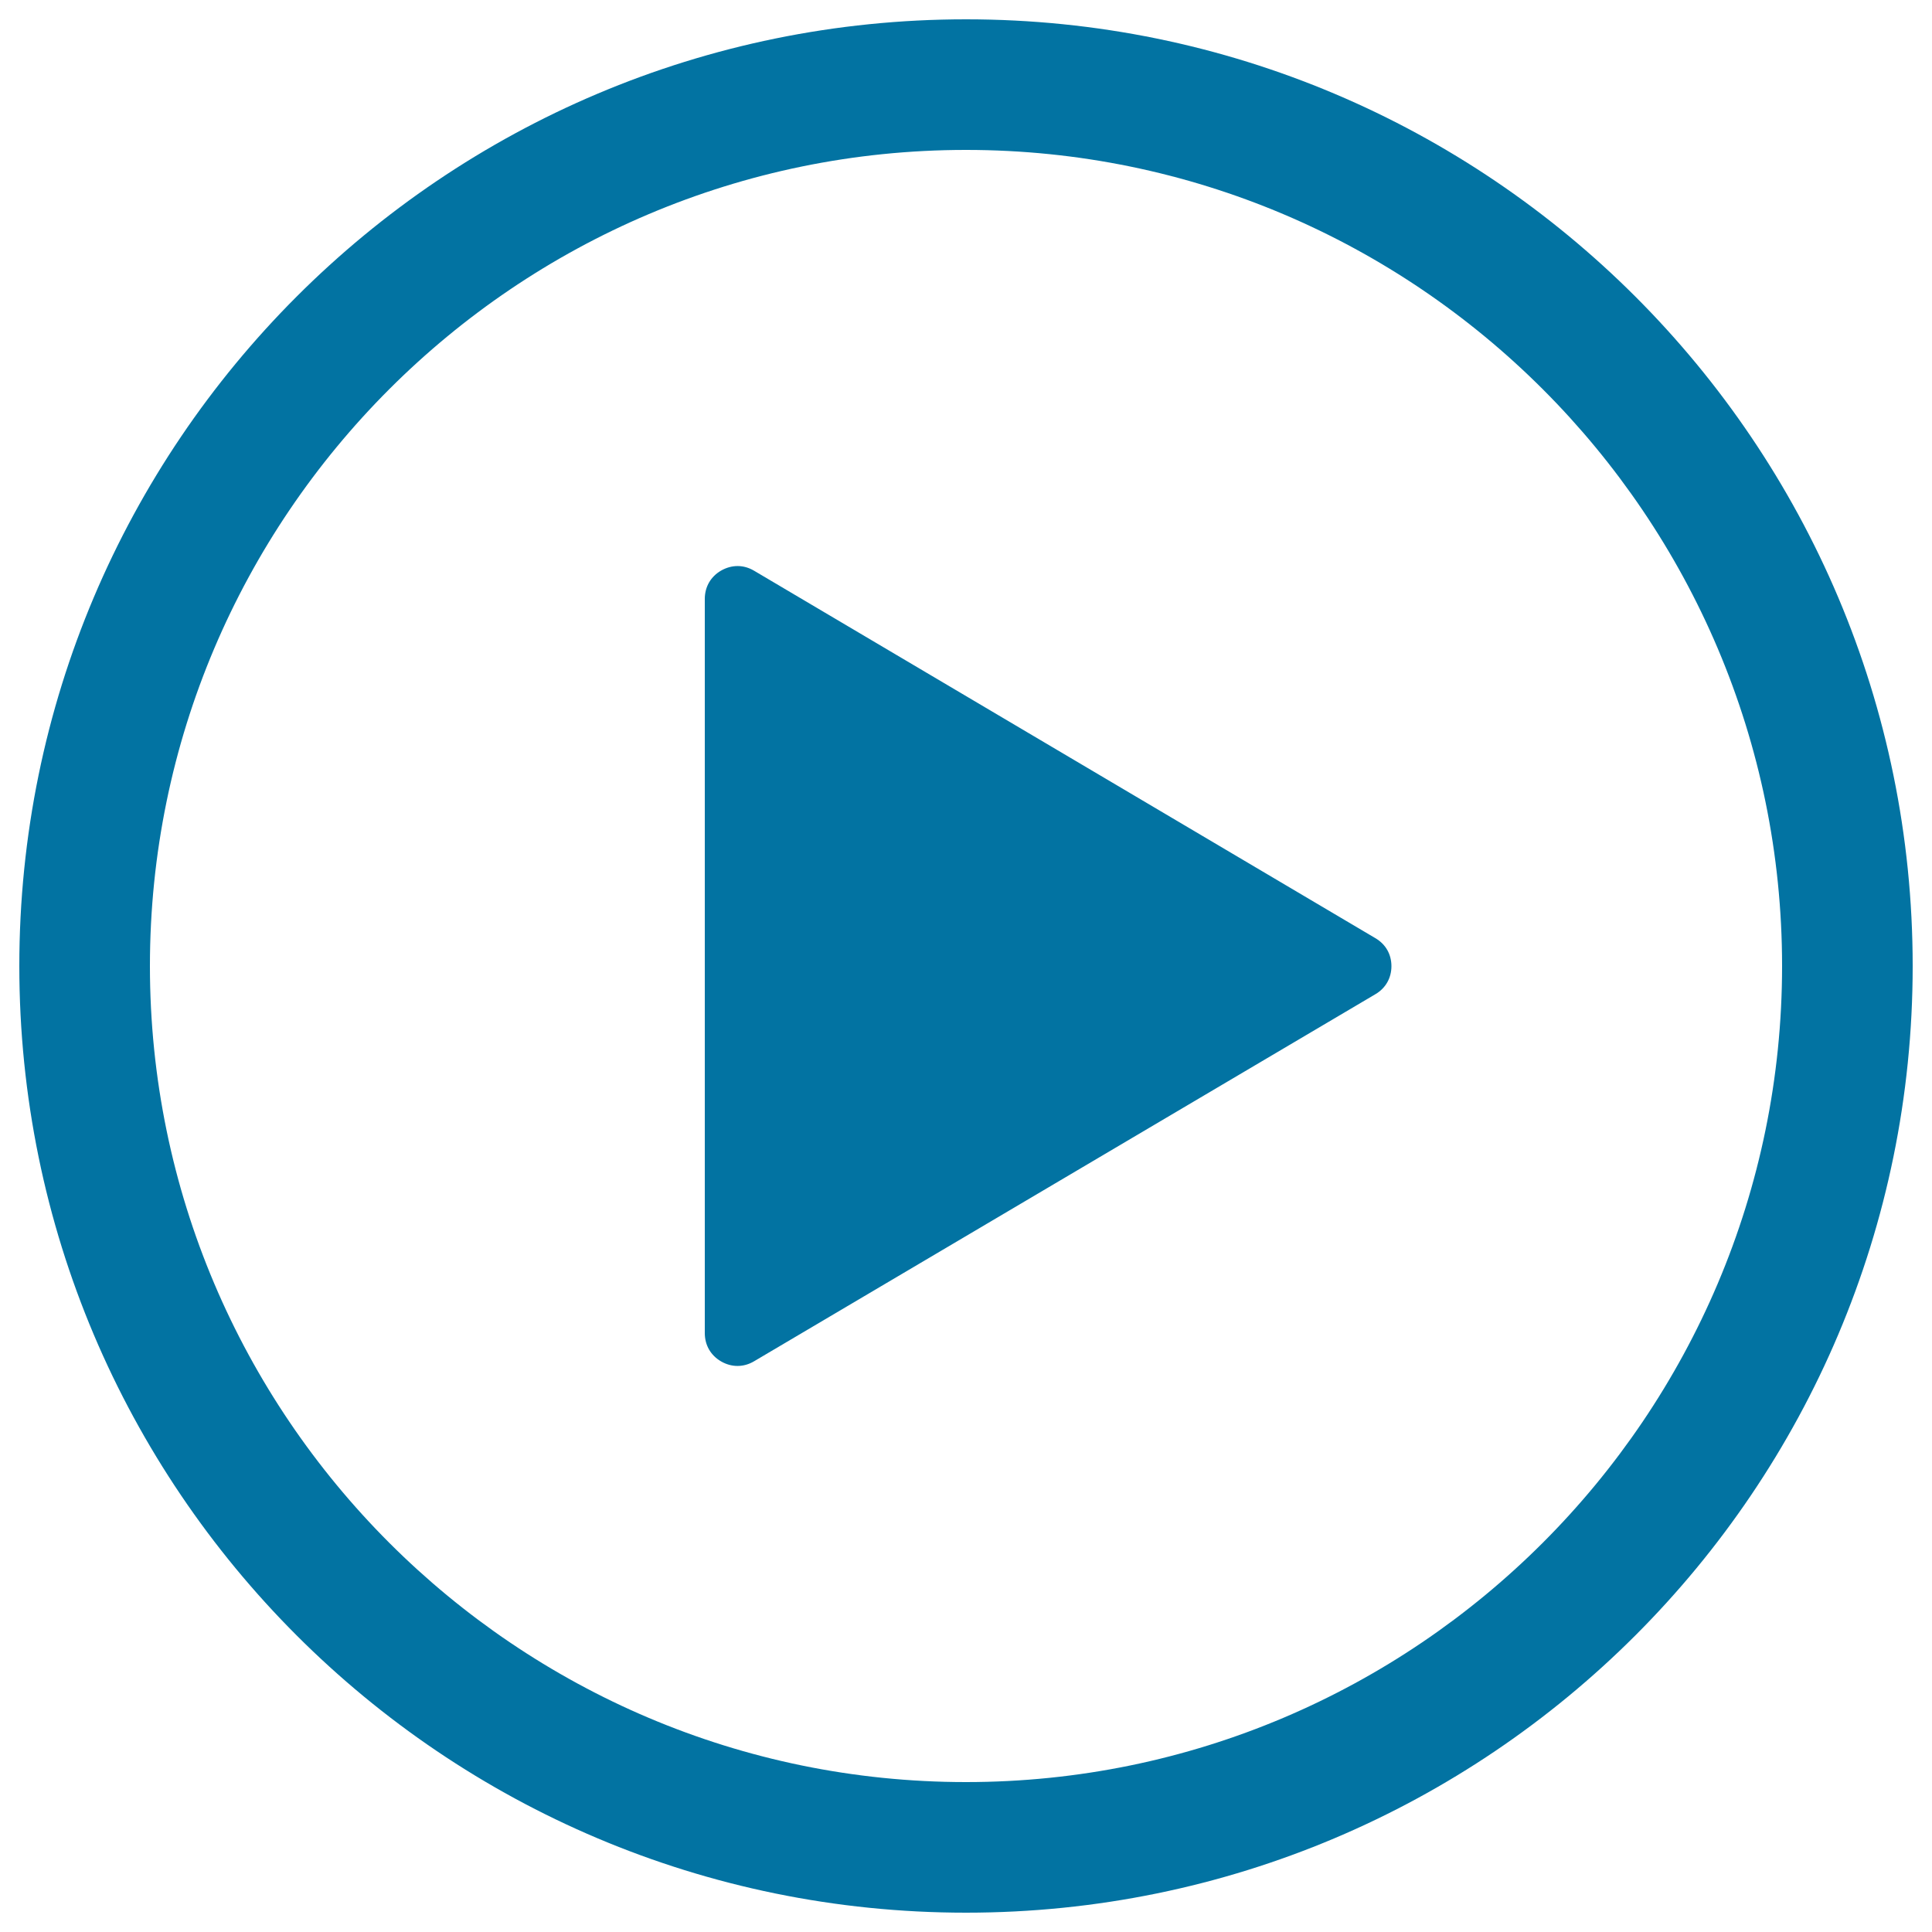
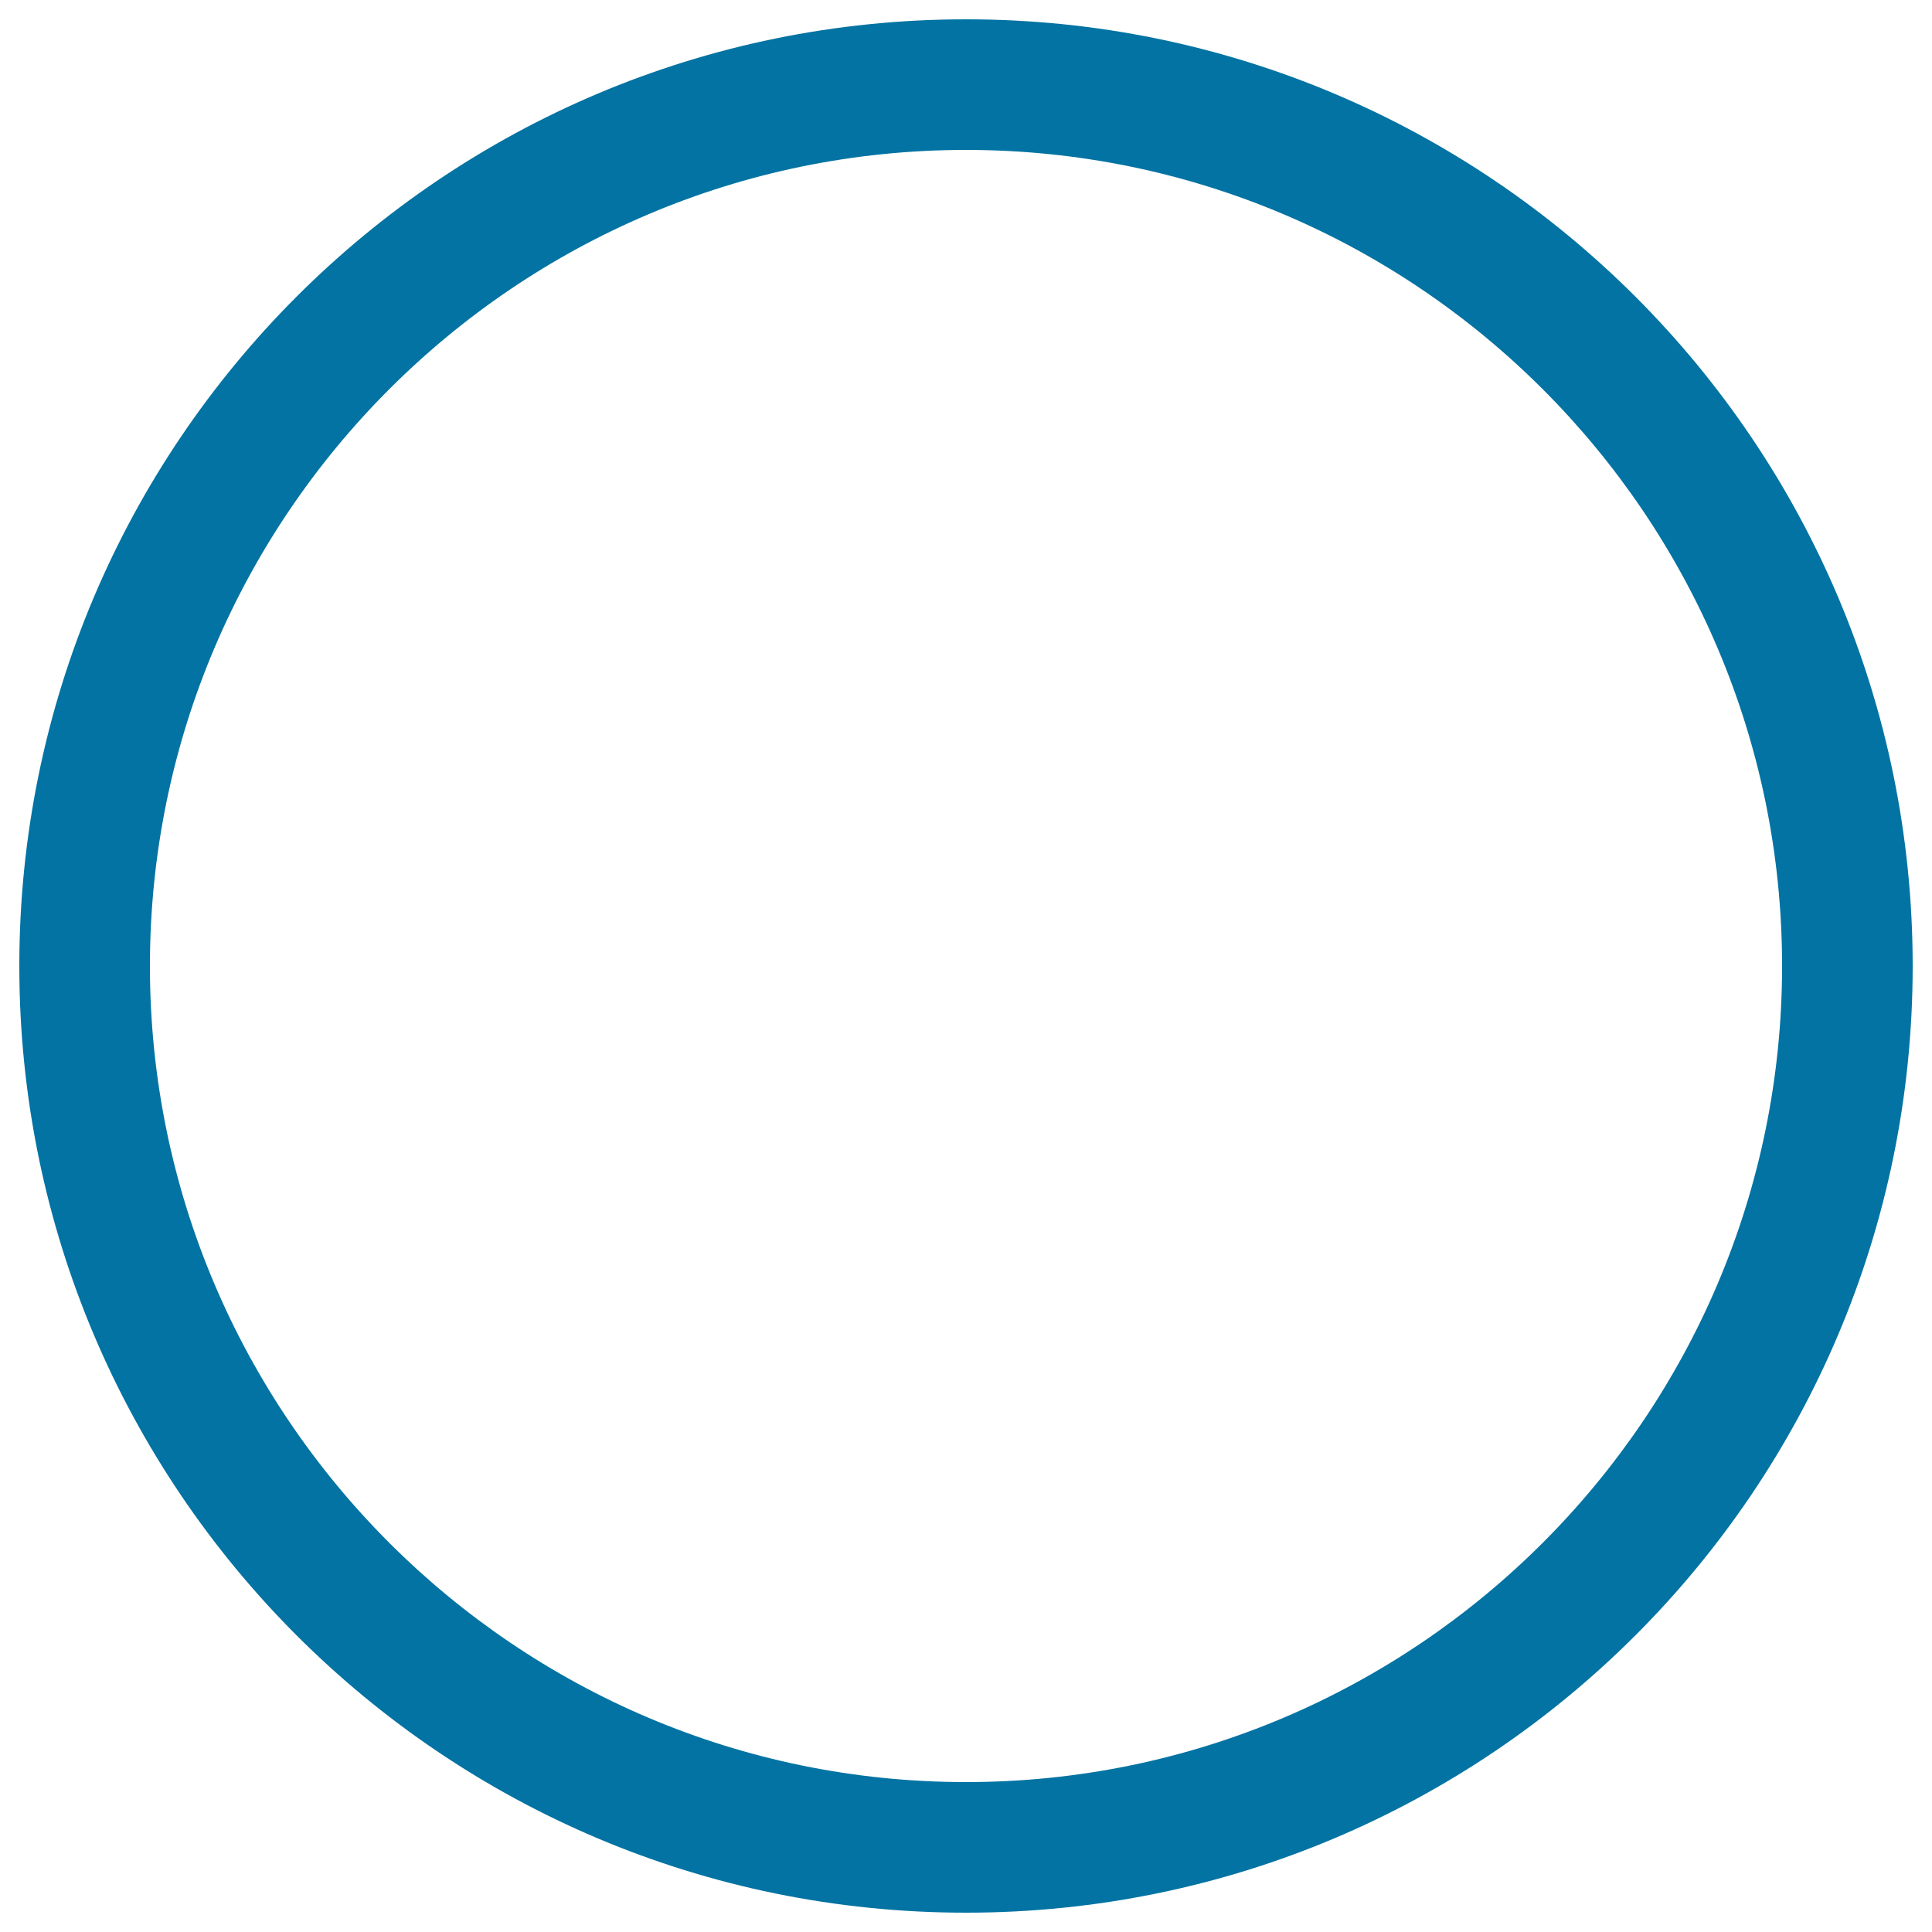
<svg xmlns="http://www.w3.org/2000/svg" viewBox="0 0 1000 1000" style="fill:#0273a2">
  <title>A Post Details Page To Play SVG icon</title>
-   <path d="M390.3,295.4c-5.4-3.2-11.5-3.2-17-0.1c-5.4,3.1-8.5,8.4-8.5,14.7V690c0,6.3,3.1,11.6,8.5,14.7c5.4,3.1,11.6,3.1,17-0.1l321.6-190c5.3-3.1,8.3-8.4,8.3-14.5c0-6.2-3-11.4-8.3-14.5L390.3,295.4z" />
  <path d="M500,77.6c232.9,0,422.4,189.5,422.4,422.4c0,232.9-189.5,422.4-422.4,422.4C267.1,922.4,77.6,732.9,77.6,500C77.6,267.1,267.1,77.6,500,77.6 M500,10C229.4,10,10,229.4,10,500c0,270.6,219.4,490,490,490c270.6,0,490-219.4,490-490C990,229.4,770.6,10,500,10L500,10z" />
</svg>